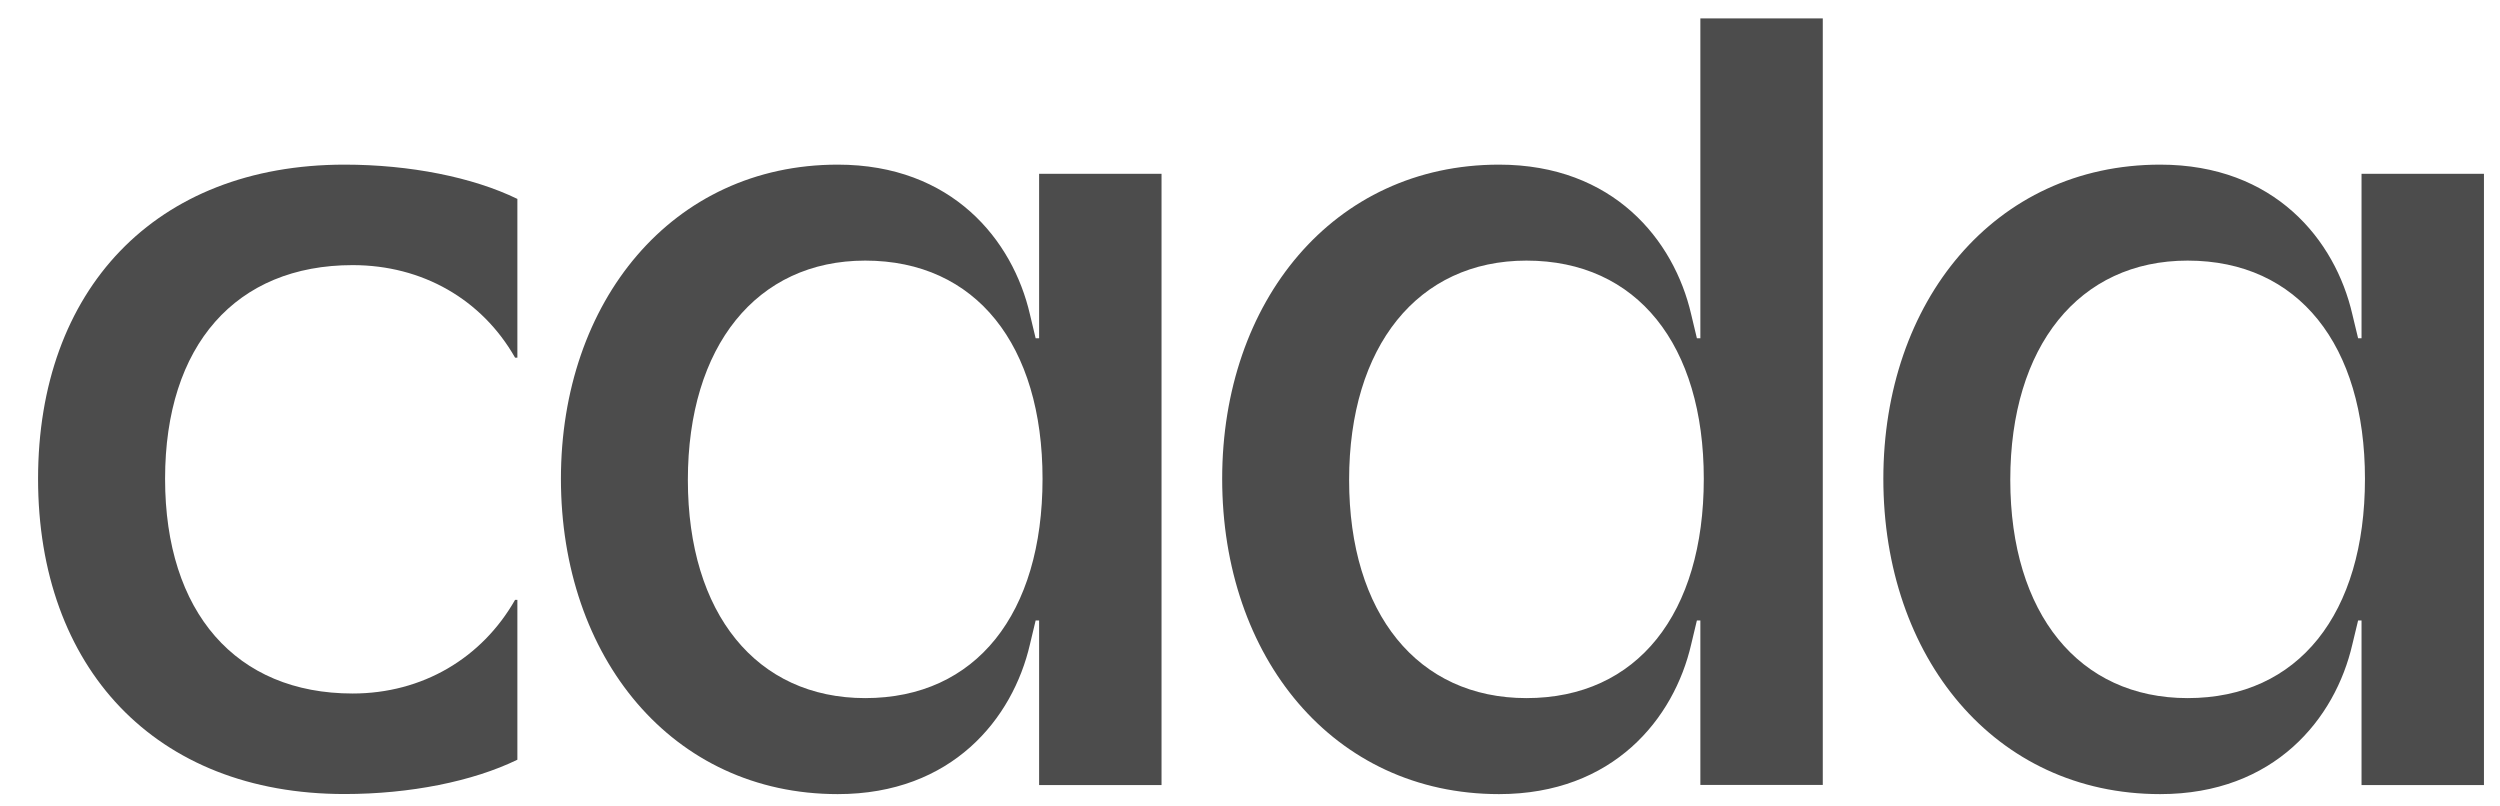
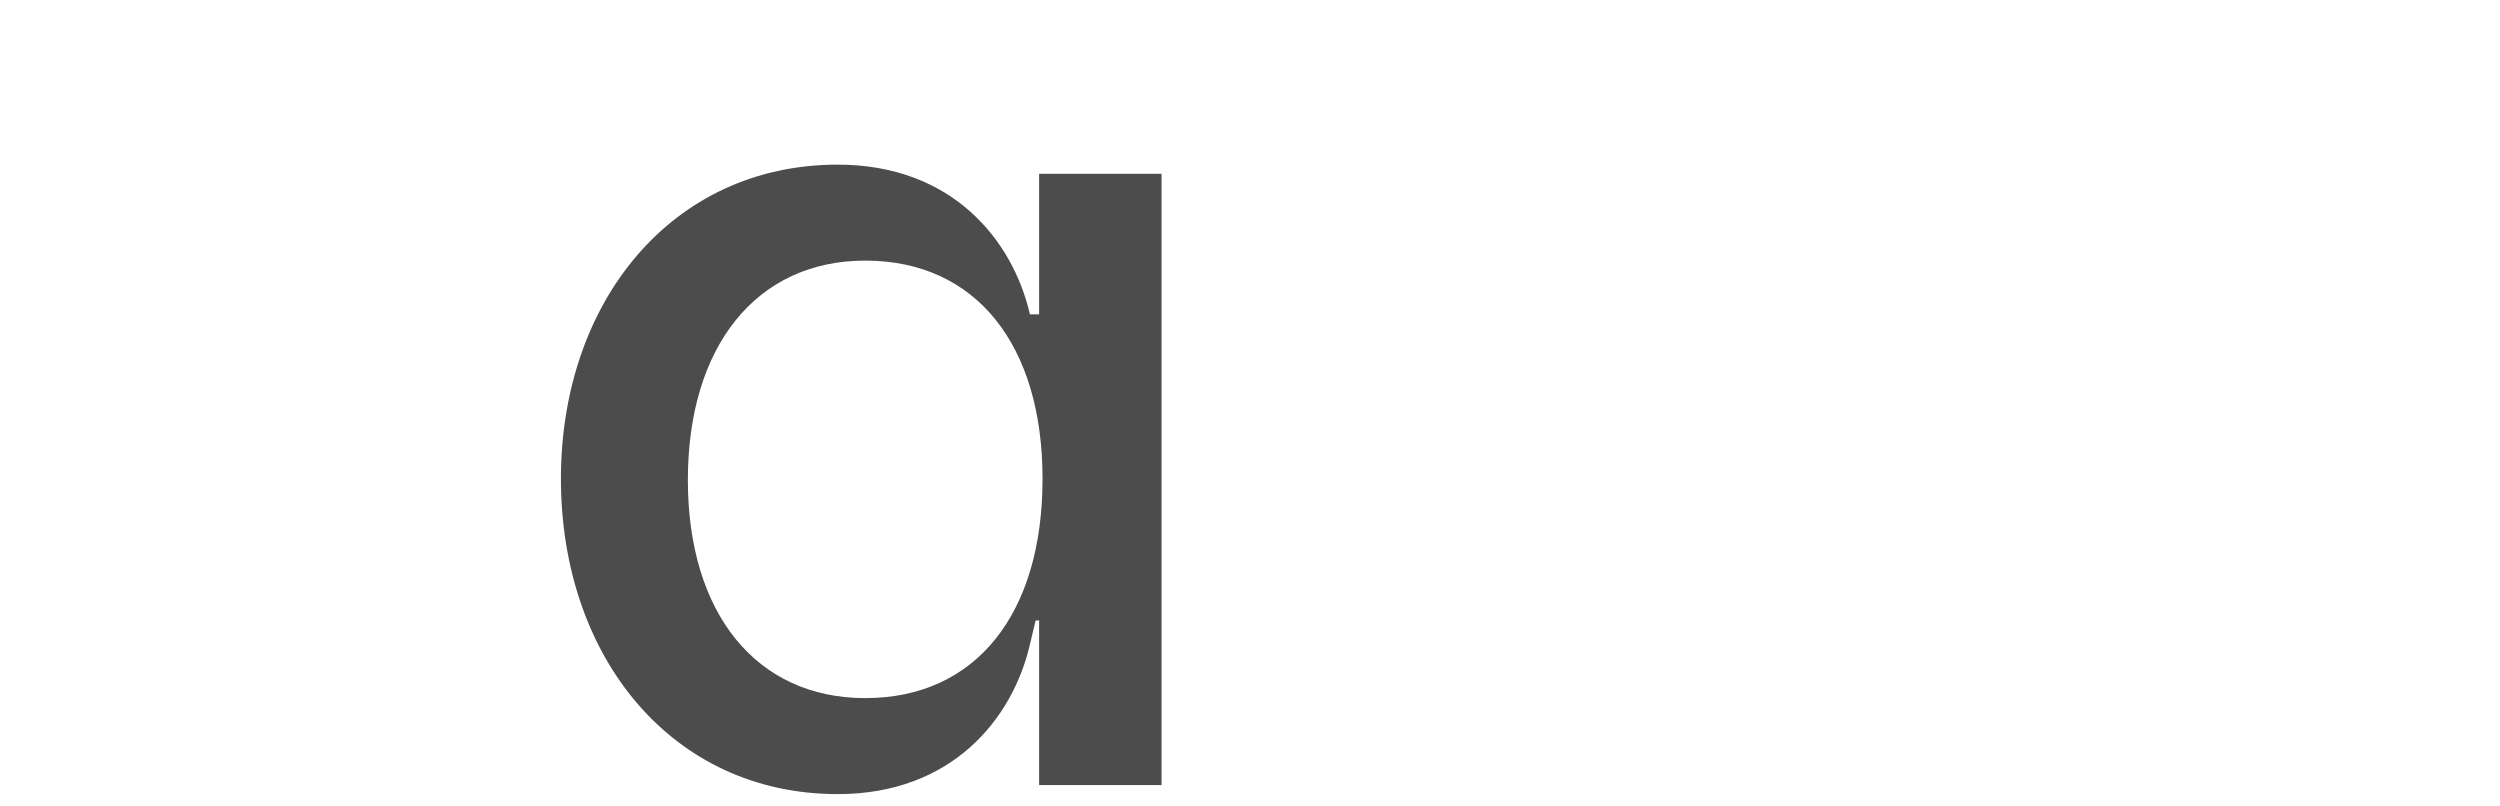
<svg xmlns="http://www.w3.org/2000/svg" width="62" height="20" viewBox="0 0 62 20" fill="none">
-   <path d="M0.944 11.874C0.944 7.2 3.838 4.083 8.547 4.083C10.165 4.083 11.726 4.395 12.831 4.933V8.87H12.774C11.951 7.425 10.476 6.575 8.746 6.575C5.852 6.575 4.094 8.558 4.094 11.874C4.094 15.188 5.854 17.199 8.746 17.199C10.478 17.199 11.951 16.321 12.774 14.876H12.831V18.841C11.726 19.379 10.165 19.692 8.547 19.692C3.838 19.694 0.944 16.548 0.944 11.874Z" fill="black" fill-opacity="0.7" />
-   <path d="M25.77 19.466V15.387H25.684L25.542 15.982C25.117 17.822 23.613 19.694 20.776 19.694C16.662 19.694 13.911 16.294 13.911 11.874C13.911 7.482 16.662 4.083 20.776 4.083C23.613 4.083 25.117 5.952 25.542 7.795L25.684 8.389H25.77V4.31H28.806V19.469H25.77V19.466ZM21.457 17.313C24.209 17.313 25.855 15.217 25.855 11.874C25.855 8.56 24.209 6.463 21.457 6.463C18.762 6.463 17.059 8.588 17.059 11.902C17.059 15.217 18.762 17.313 21.457 17.313Z" fill="black" fill-opacity="0.7" />
-   <path d="M42.169 19.466V15.387H42.083L41.941 15.982C41.516 17.822 40.012 19.694 37.175 19.694C33.062 19.694 30.31 16.294 30.31 11.874C30.31 7.482 33.062 4.083 37.175 4.083C40.012 4.083 41.516 5.952 41.941 7.795L42.083 8.389H42.169V0.456H45.205V19.466H42.169ZM37.856 17.313C40.608 17.313 42.254 15.216 42.254 11.874C42.254 8.56 40.608 6.463 37.856 6.463C35.161 6.463 33.458 8.588 33.458 11.902C33.458 15.216 35.159 17.313 37.856 17.313Z" fill="black" fill-opacity="0.7" />
-   <path d="M58.566 19.466V15.387H58.481L58.338 15.982C57.914 17.822 56.41 19.694 53.572 19.694C49.459 19.694 46.707 16.294 46.707 11.874C46.707 7.482 49.459 4.083 53.572 4.083C56.41 4.083 57.914 5.952 58.338 7.795L58.481 8.389H58.566V4.31H61.602V19.469H58.566V19.466ZM54.253 17.313C57.005 17.313 58.651 15.217 58.651 11.874C58.651 8.56 57.005 6.463 54.253 6.463C51.558 6.463 49.855 8.588 49.855 11.902C49.857 15.217 51.558 17.313 54.253 17.313Z" fill="black" fill-opacity="0.7" />
+   <path d="M25.77 19.466V15.387H25.684L25.542 15.982C25.117 17.822 23.613 19.694 20.776 19.694C16.662 19.694 13.911 16.294 13.911 11.874C13.911 7.482 16.662 4.083 20.776 4.083C23.613 4.083 25.117 5.952 25.542 7.795H25.77V4.31H28.806V19.469H25.77V19.466ZM21.457 17.313C24.209 17.313 25.855 15.217 25.855 11.874C25.855 8.56 24.209 6.463 21.457 6.463C18.762 6.463 17.059 8.588 17.059 11.902C17.059 15.217 18.762 17.313 21.457 17.313Z" fill="black" fill-opacity="0.7" />
</svg>